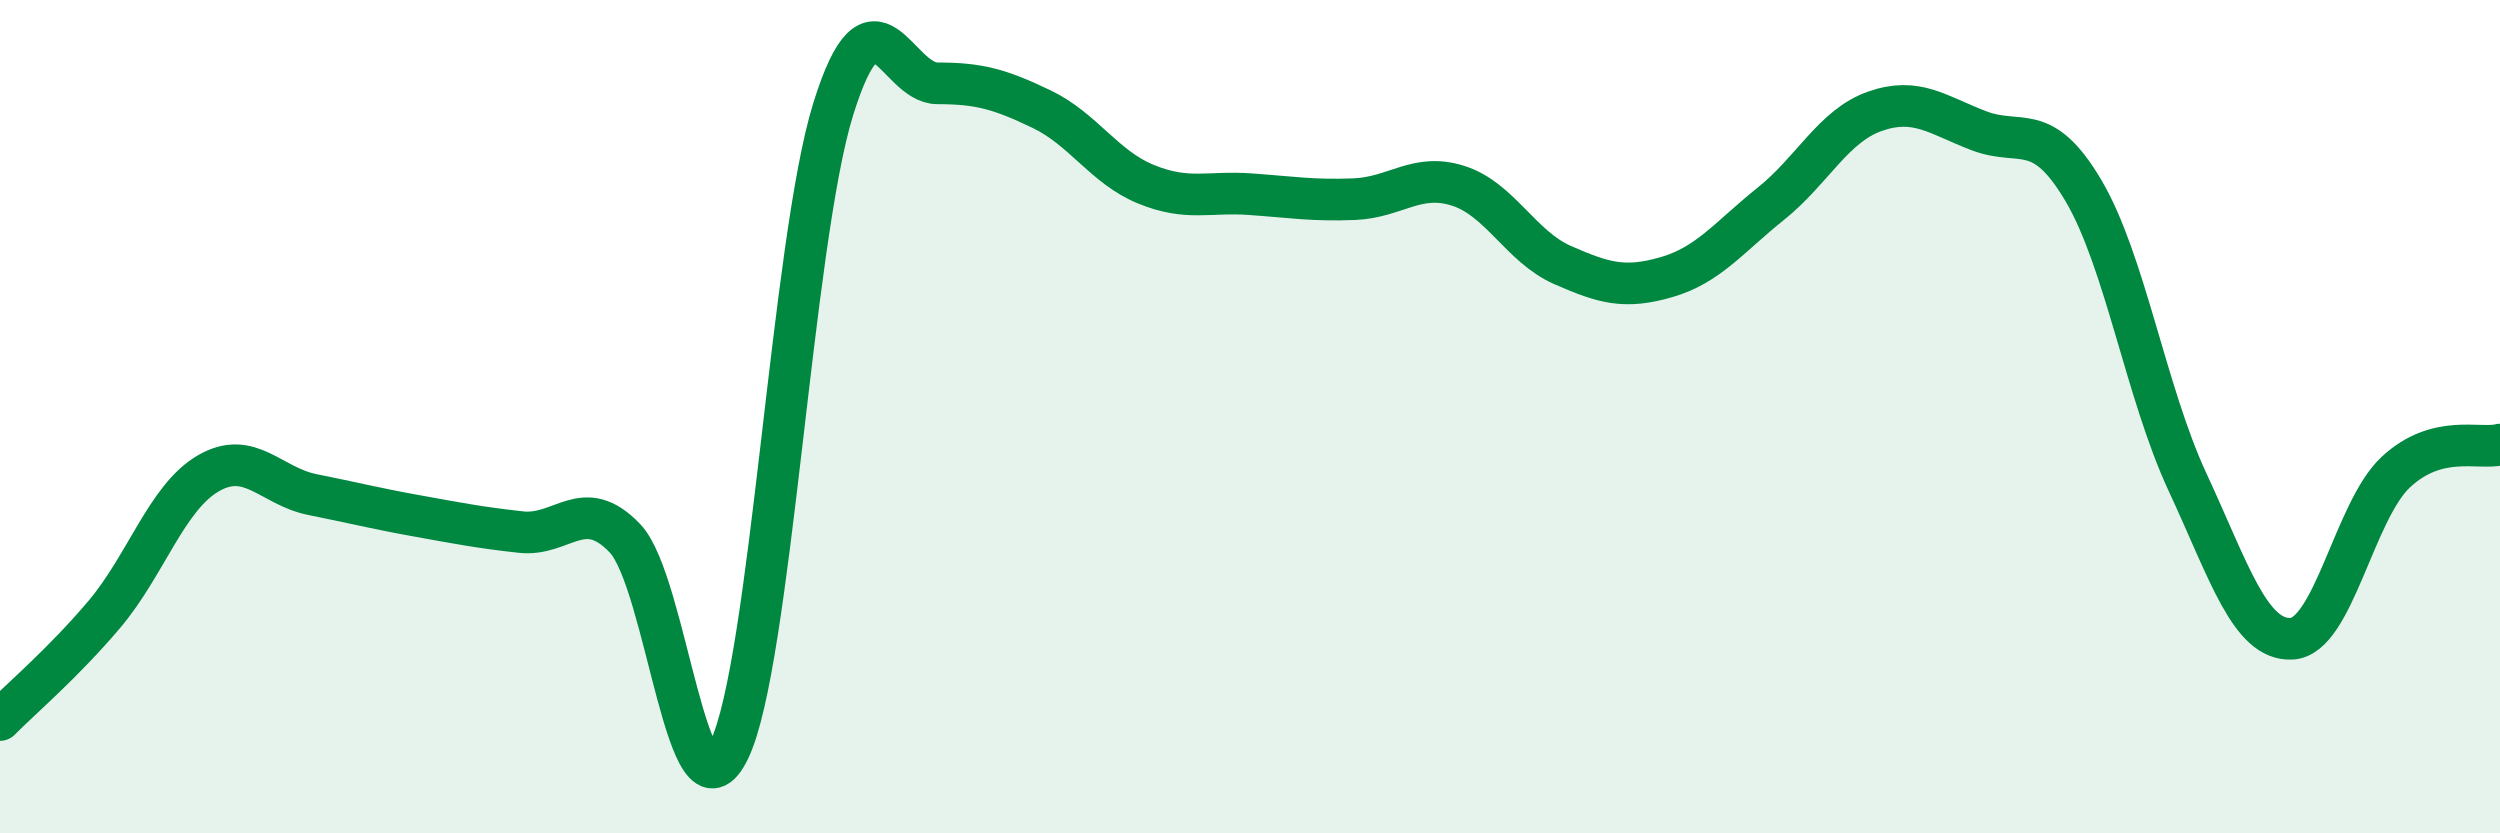
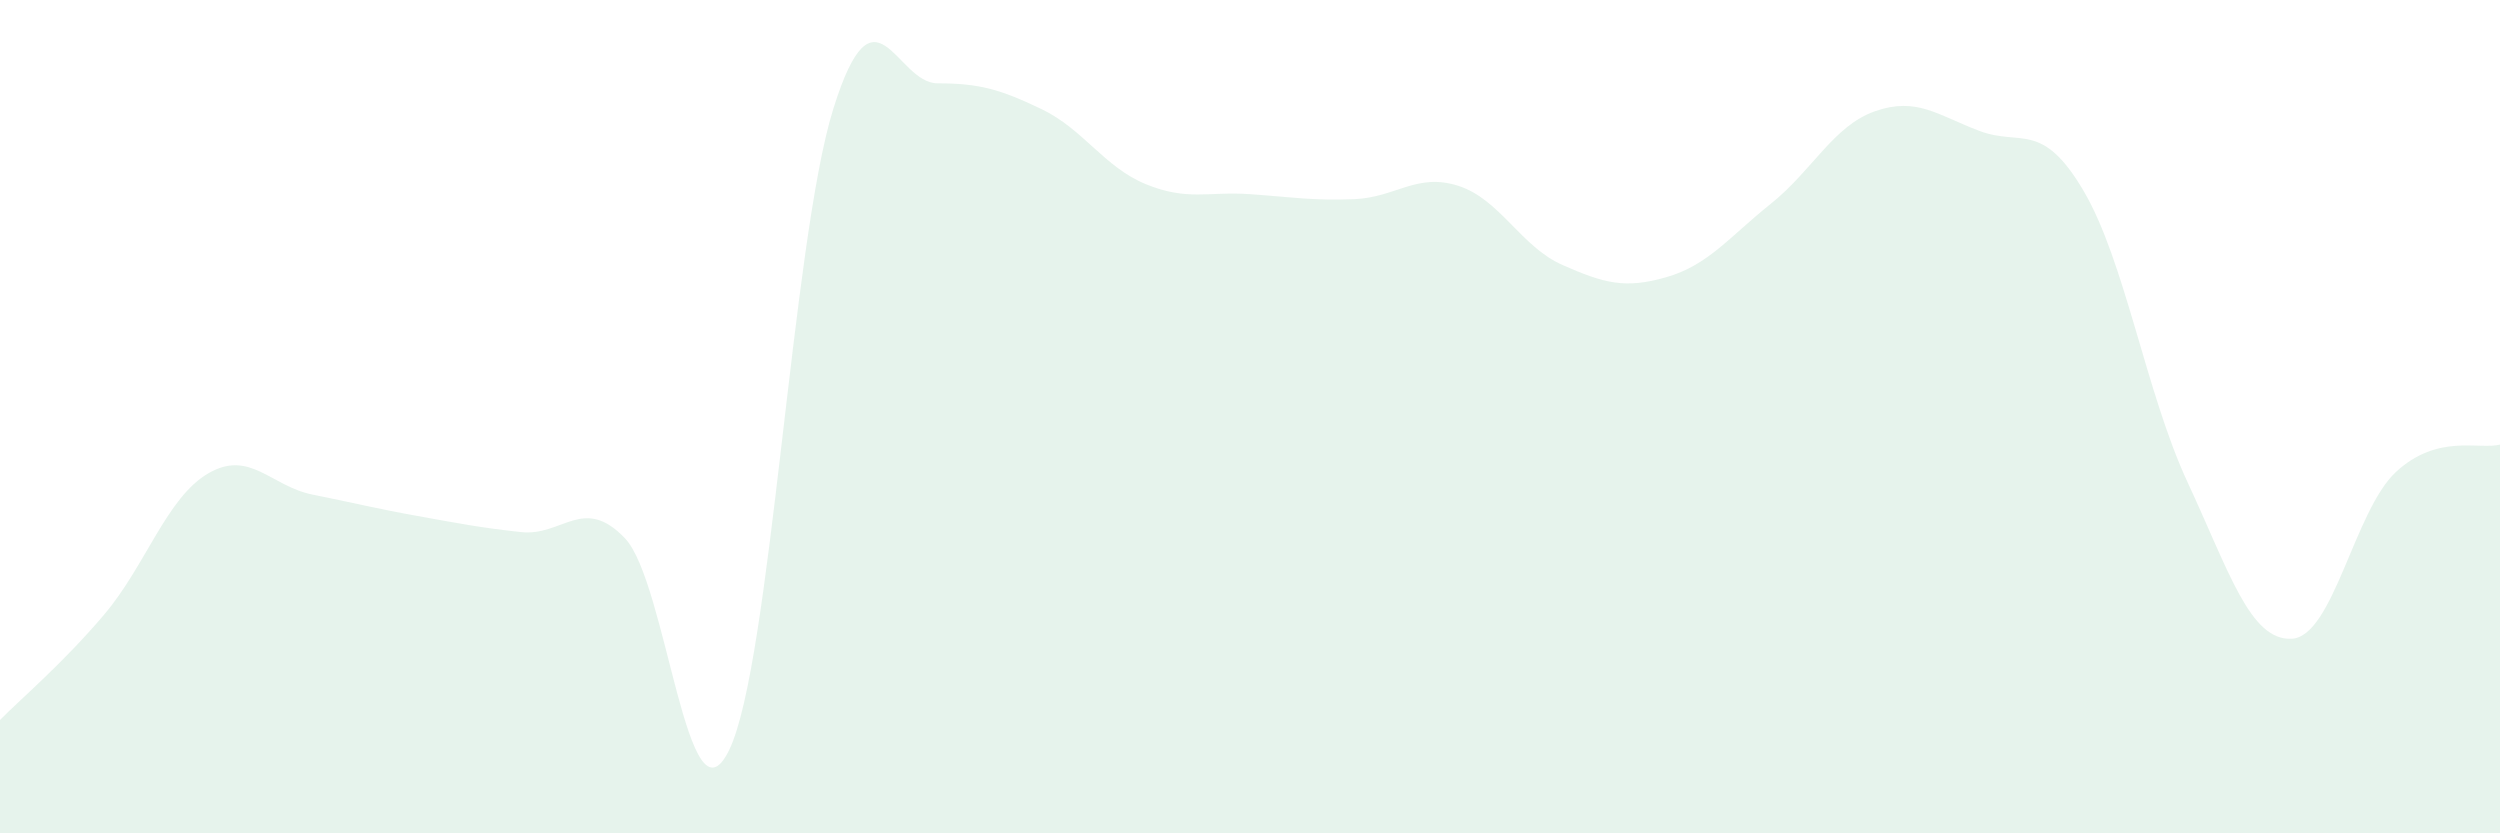
<svg xmlns="http://www.w3.org/2000/svg" width="60" height="20" viewBox="0 0 60 20">
  <path d="M 0,17.28 C 0.5,16.77 1.5,15.93 2.5,14.75 C 3.5,13.57 4,11.94 5,11.36 C 6,10.78 6.5,11.67 7.5,11.87 C 8.5,12.07 9,12.2 10,12.38 C 11,12.56 11.5,12.66 12.5,12.77 C 13.5,12.88 14,11.87 15,12.92 C 16,13.97 16.5,20.06 17.5,18 C 18.5,15.94 19,5.81 20,2.61 C 21,-0.59 21.5,2 22.5,2 C 23.5,2 24,2.14 25,2.62 C 26,3.1 26.5,4.01 27.5,4.42 C 28.5,4.83 29,4.59 30,4.66 C 31,4.73 31.5,4.82 32.5,4.78 C 33.5,4.74 34,4.14 35,4.46 C 36,4.78 36.5,5.92 37.5,6.36 C 38.5,6.8 39,6.94 40,6.65 C 41,6.36 41.5,5.69 42.5,4.89 C 43.5,4.09 44,3.02 45,2.67 C 46,2.32 46.5,2.76 47.5,3.14 C 48.5,3.52 49,2.88 50,4.57 C 51,6.26 51.5,9.42 52.5,11.57 C 53.5,13.72 54,15.38 55,15.33 C 56,15.28 56.5,12.26 57.5,11.33 C 58.5,10.4 59.5,10.8 60,10.67L60 20L0 20Z" fill="#008740" opacity="0.1" stroke-linecap="round" stroke-linejoin="round" />
-   <path d="M 0,17.28 C 0.5,16.77 1.5,15.93 2.5,14.75 C 3.5,13.57 4,11.94 5,11.36 C 6,10.78 6.5,11.67 7.5,11.87 C 8.5,12.07 9,12.2 10,12.38 C 11,12.56 11.5,12.66 12.5,12.77 C 13.5,12.88 14,11.87 15,12.92 C 16,13.97 16.5,20.06 17.5,18 C 18.5,15.94 19,5.81 20,2.61 C 21,-0.59 21.5,2 22.5,2 C 23.5,2 24,2.14 25,2.62 C 26,3.1 26.5,4.01 27.5,4.42 C 28.5,4.83 29,4.59 30,4.66 C 31,4.73 31.5,4.82 32.5,4.78 C 33.5,4.74 34,4.14 35,4.46 C 36,4.78 36.5,5.92 37.5,6.36 C 38.5,6.8 39,6.94 40,6.65 C 41,6.36 41.5,5.69 42.5,4.89 C 43.5,4.09 44,3.02 45,2.67 C 46,2.32 46.5,2.76 47.5,3.14 C 48.5,3.52 49,2.88 50,4.57 C 51,6.26 51.5,9.42 52.5,11.57 C 53.5,13.72 54,15.38 55,15.33 C 56,15.28 56.5,12.26 57.5,11.33 C 58.5,10.4 59.5,10.8 60,10.67" stroke="#008740" stroke-width="1" fill="none" stroke-linecap="round" stroke-linejoin="round" />
</svg>